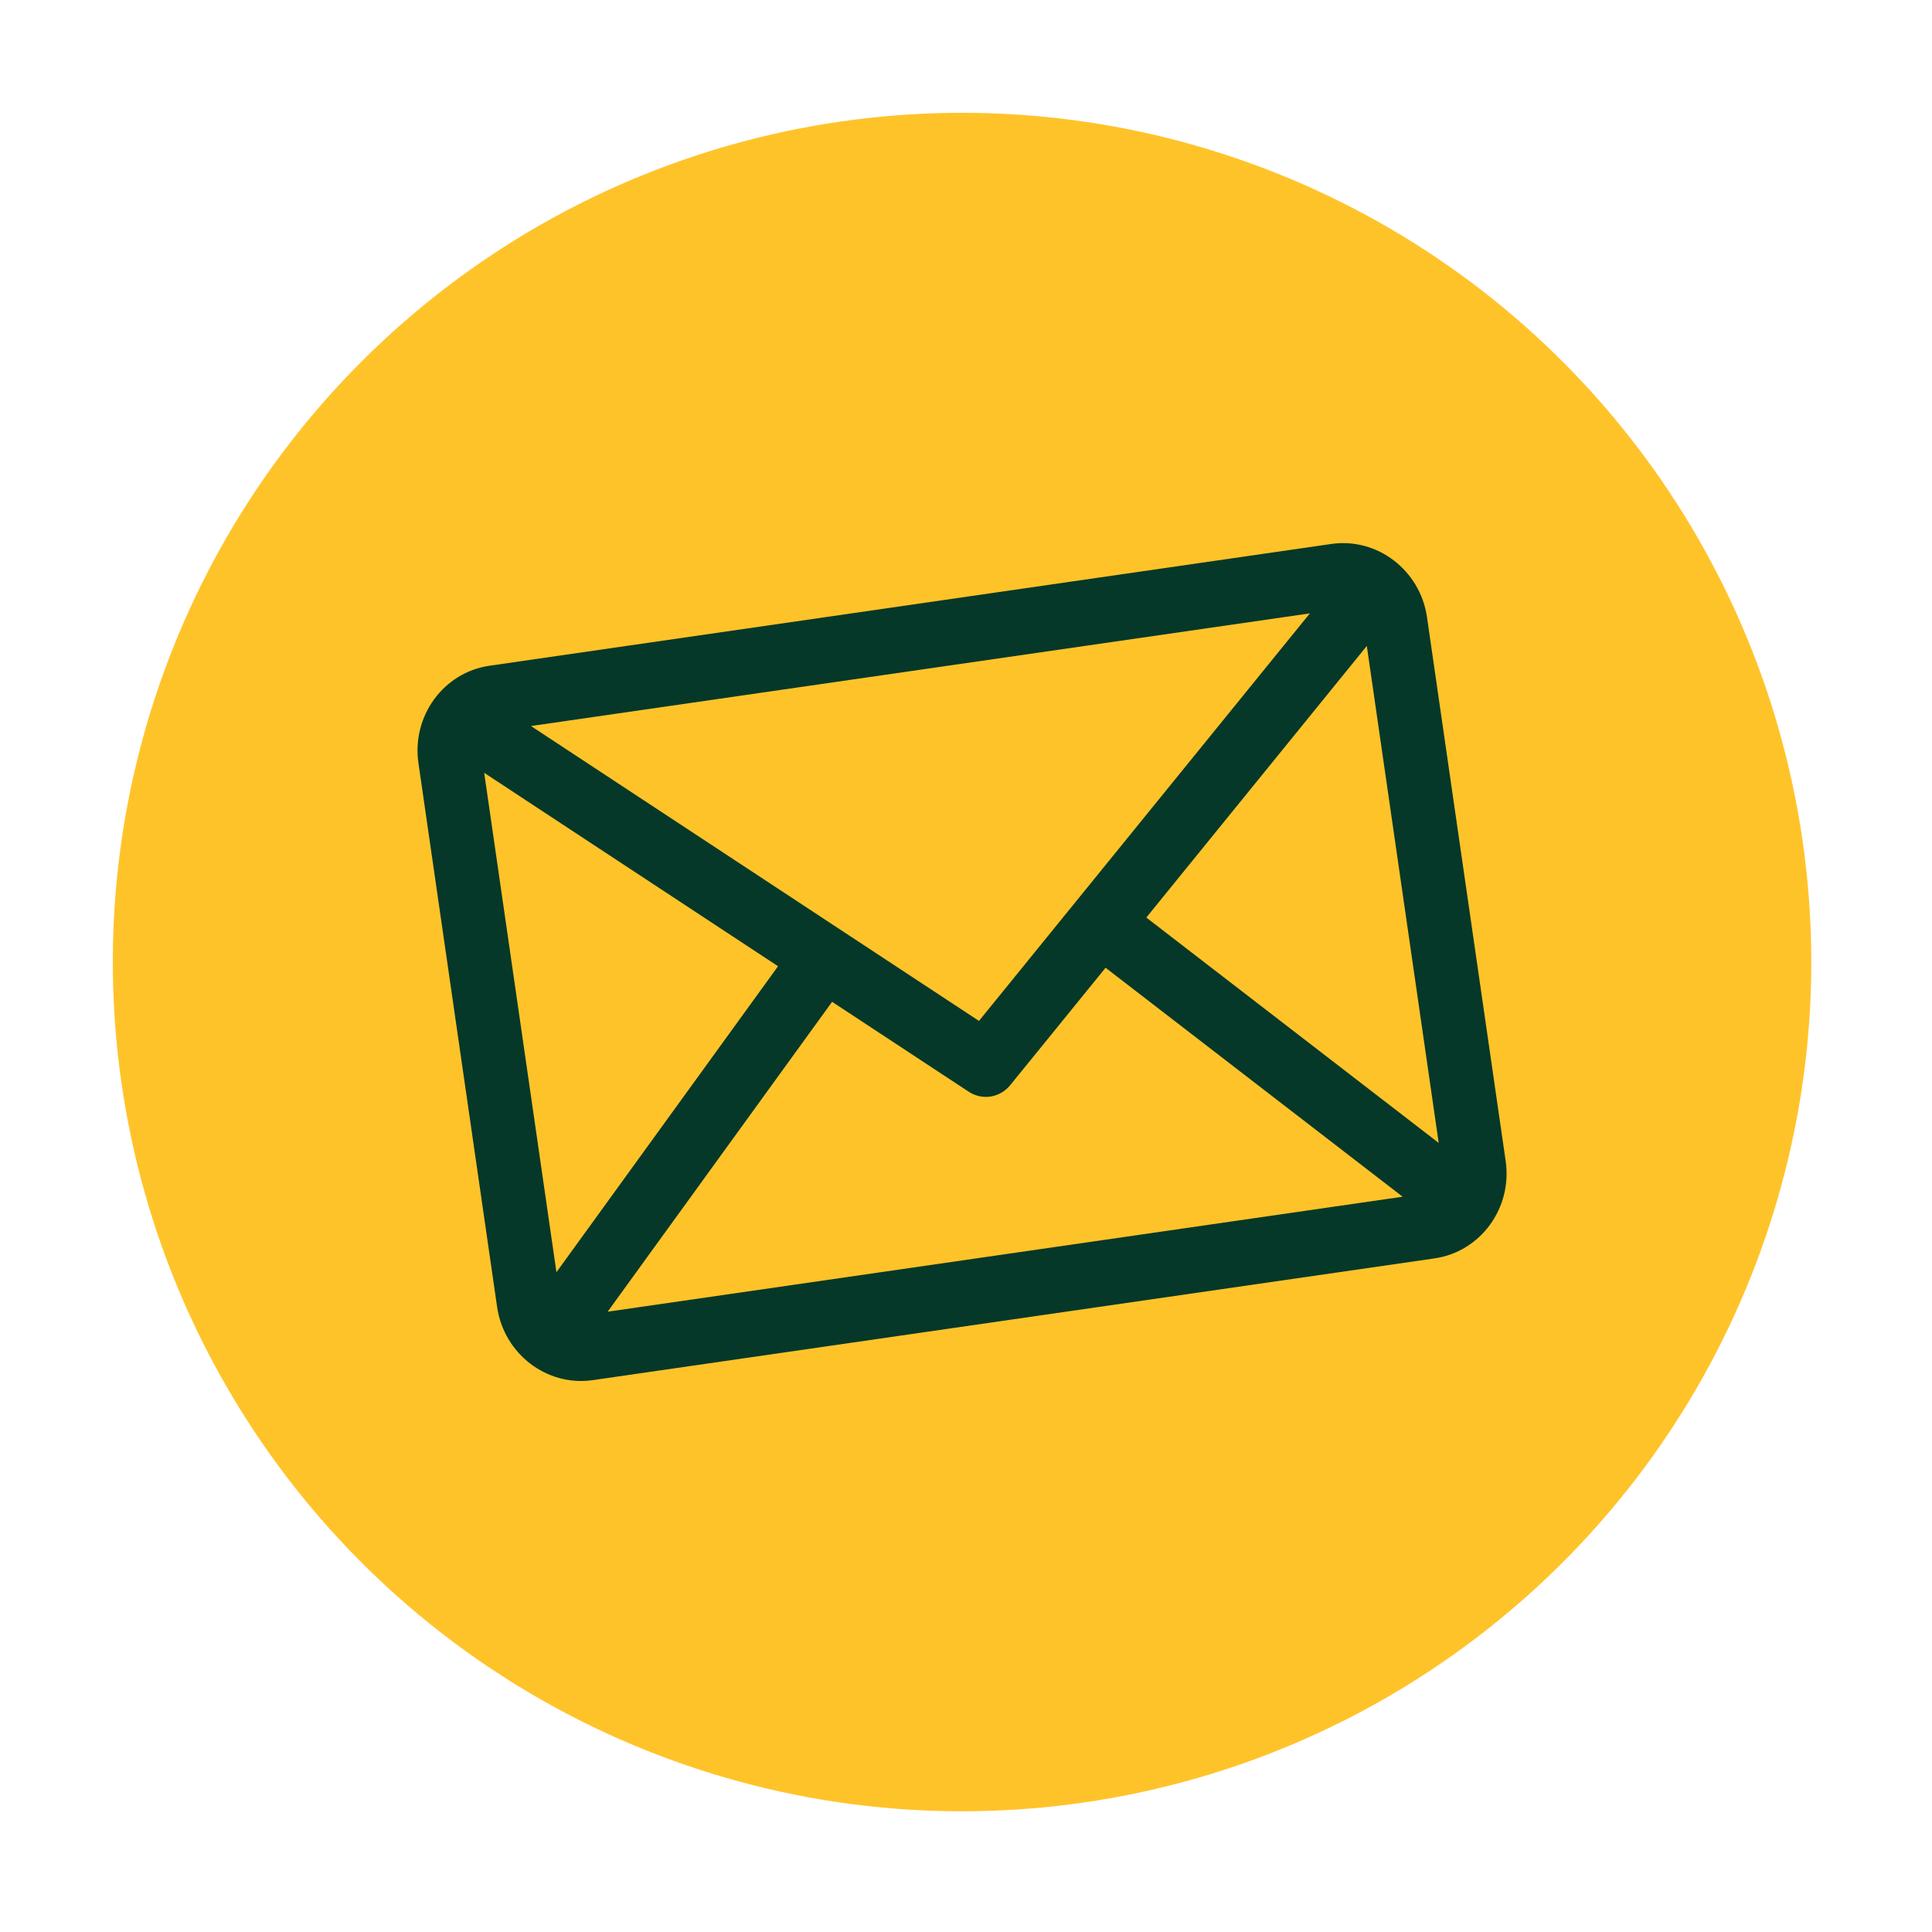
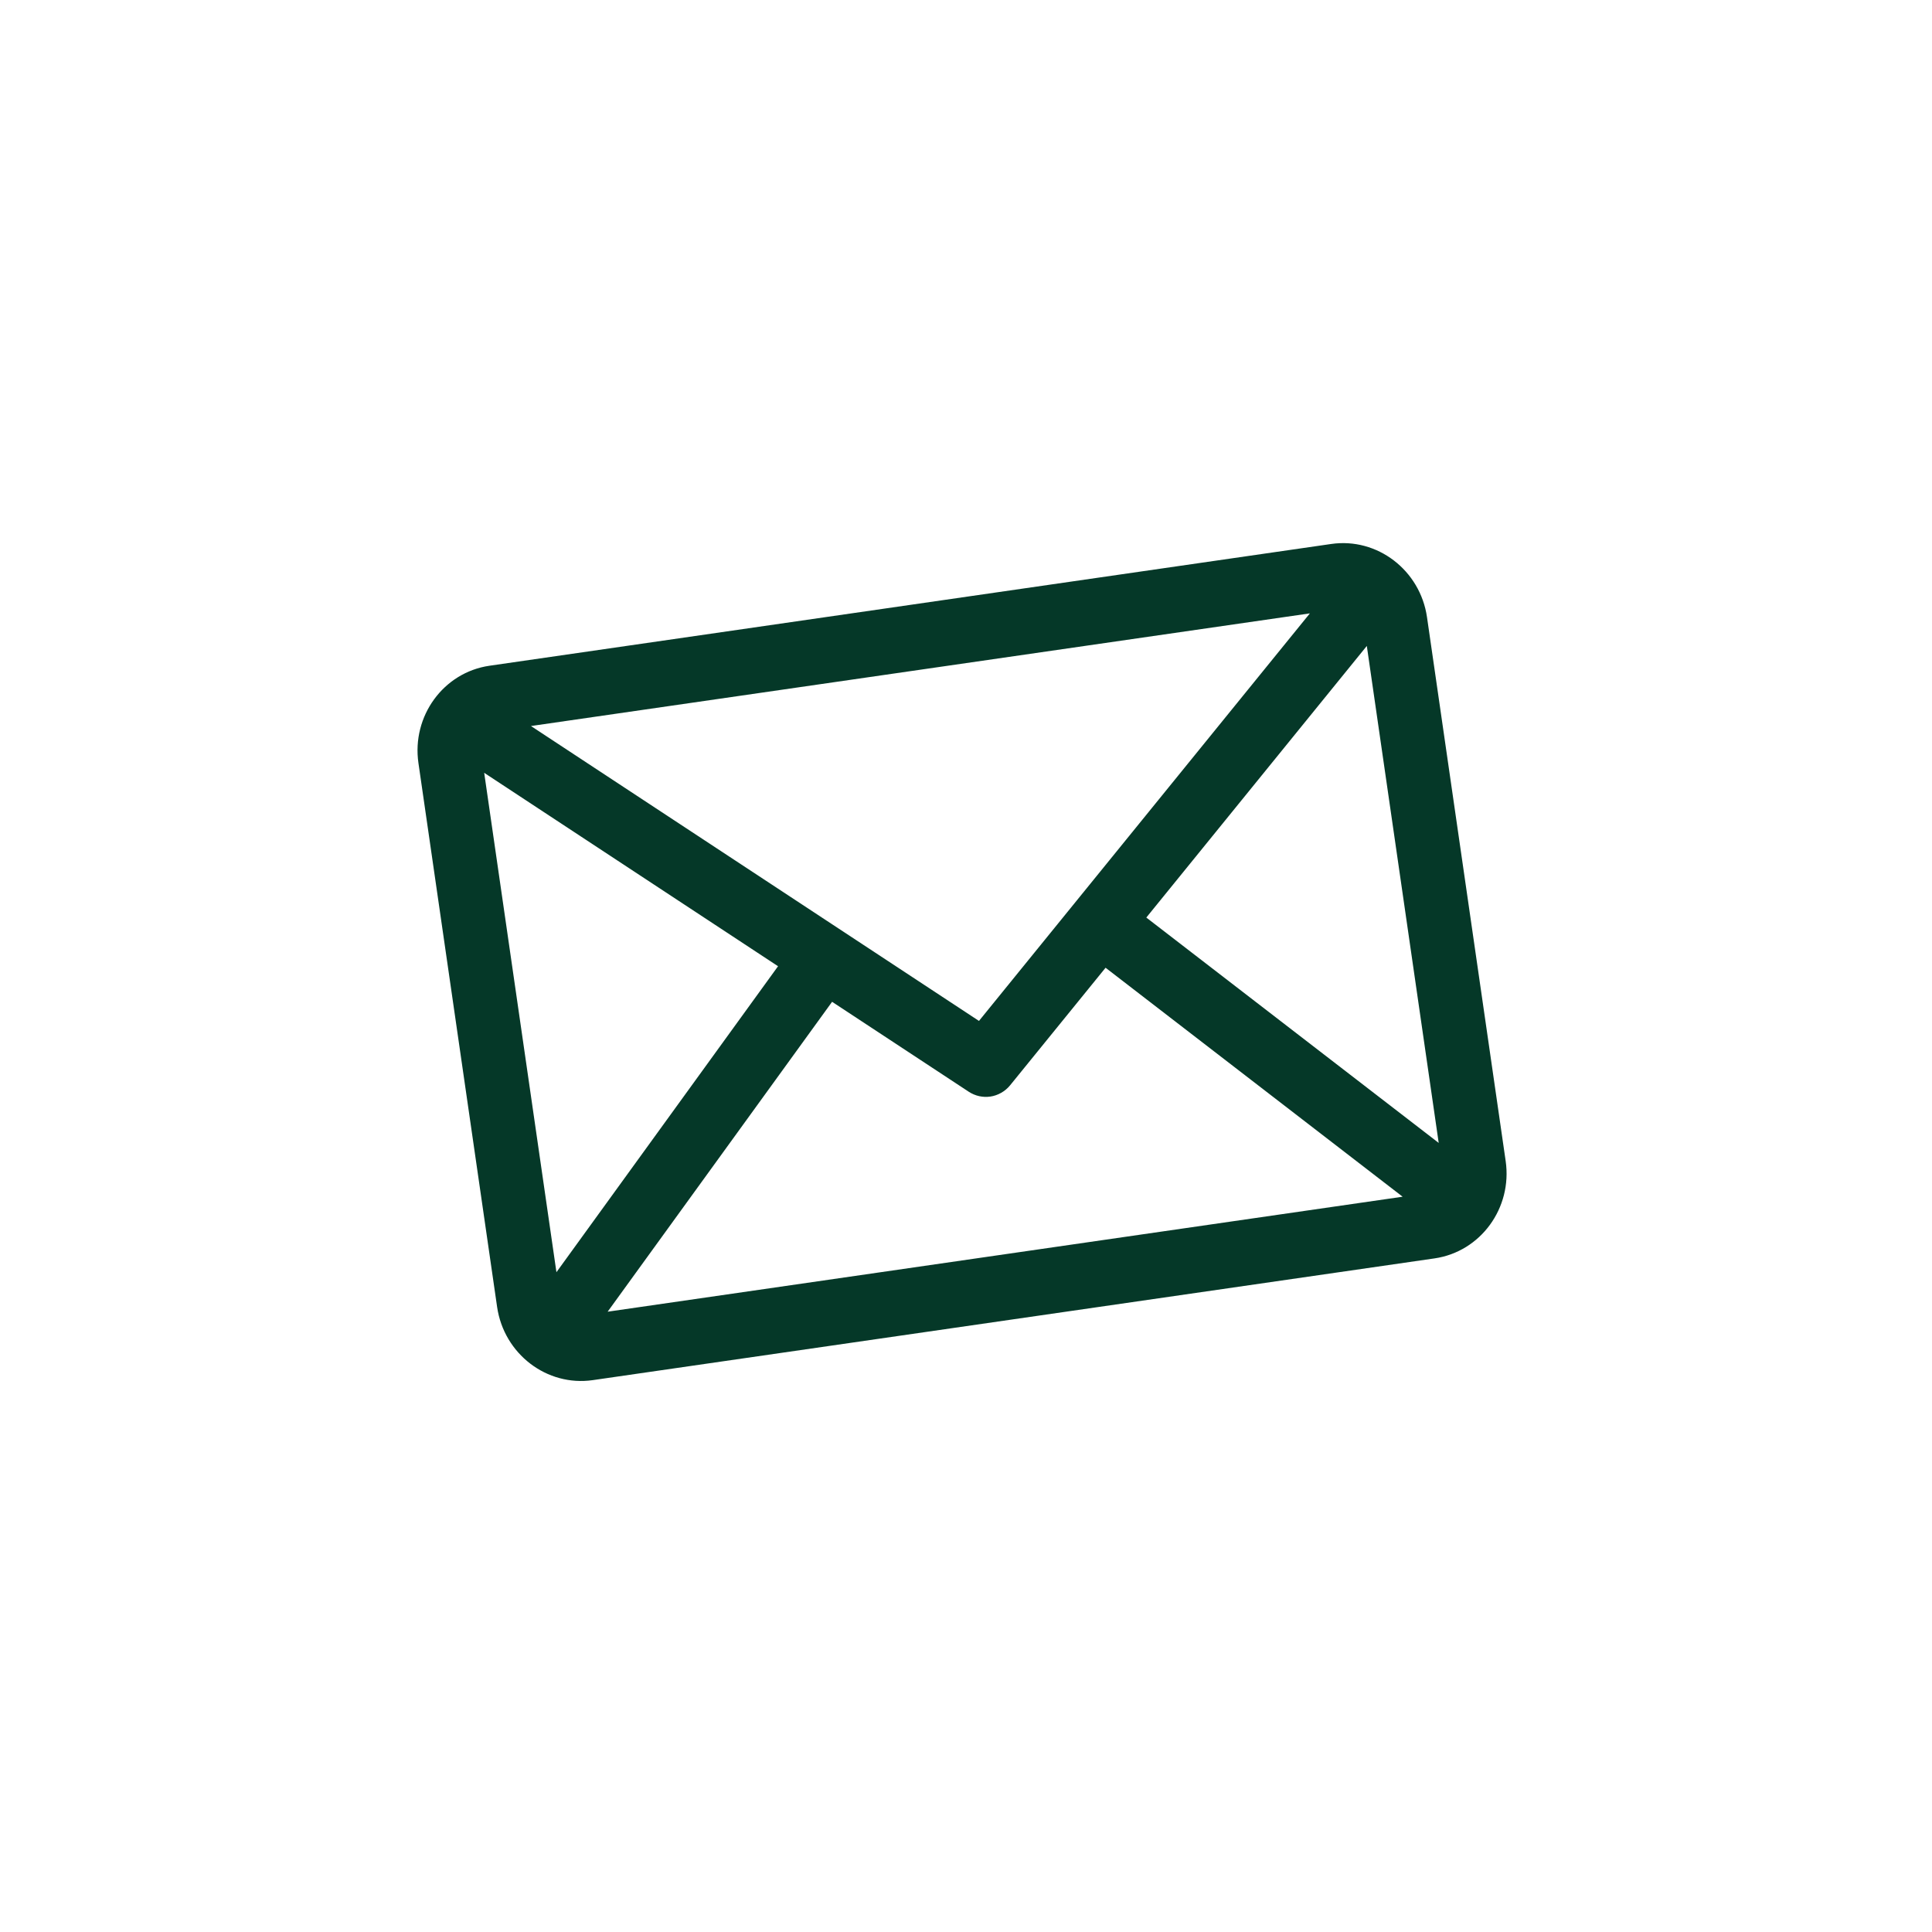
<svg xmlns="http://www.w3.org/2000/svg" width="91" height="91" viewBox="0 0 91 91" fill="none">
  <g id="Group 602">
-     <circle id="Ellipse 35" cx="45.314" cy="45.314" r="40" transform="rotate(-8.23 45.314 45.314)" fill="#FFC32A" />
    <path id="Vector" d="M62.702 25.622L23.057 31.357C20.89 31.67 19.388 33.727 19.709 35.942L23.414 61.556C23.734 63.772 25.758 65.32 27.924 65.006L67.569 59.272C69.737 58.958 71.24 56.901 70.919 54.685L67.214 29.071C66.894 26.856 64.87 25.308 62.702 25.622ZM22.806 36.401L36.647 45.511L26.209 59.923L22.806 36.401ZM46.111 48.087L25.009 34.197L61.697 28.891L46.111 48.087ZM39.192 47.186L45.624 51.419C45.938 51.626 46.301 51.7 46.647 51.65C46.992 51.6 47.336 51.417 47.58 51.116L52.074 45.582L66.066 56.367L28.621 61.783L39.193 47.186L39.192 47.186ZM53.993 43.218L64.379 30.425L67.765 53.833L53.993 43.218Z" fill="#053828" />
  </g>
</svg>